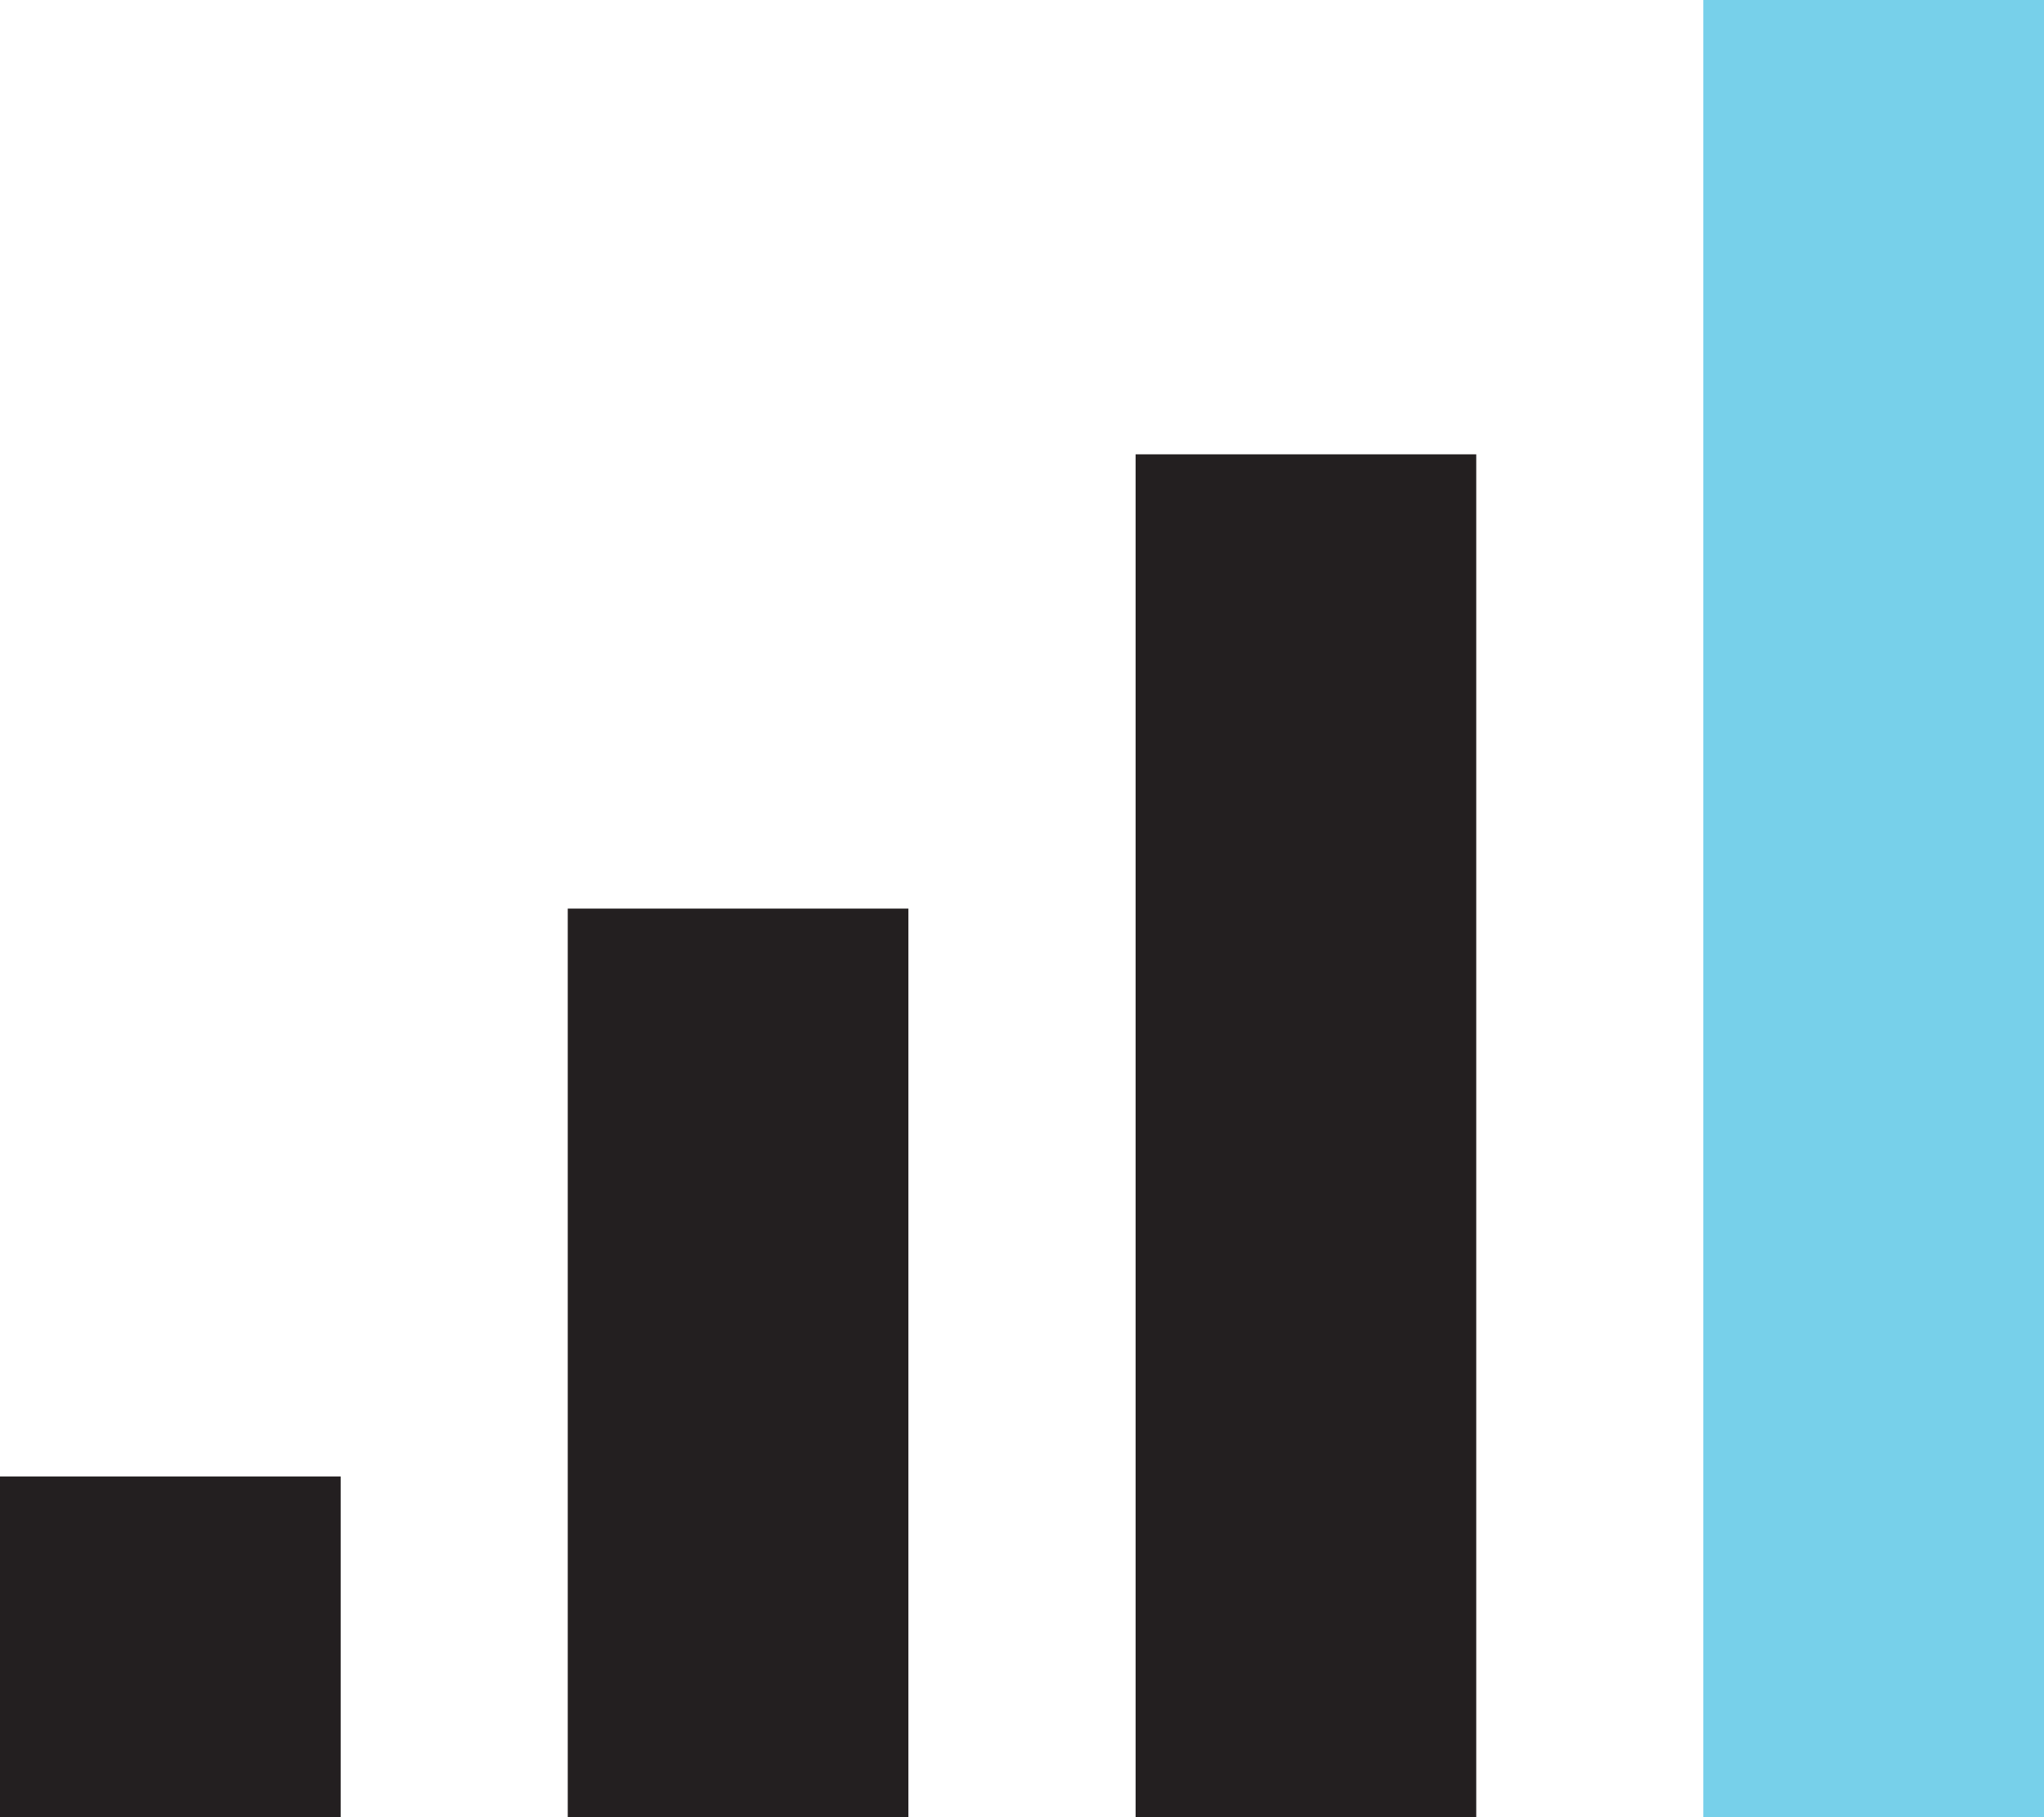
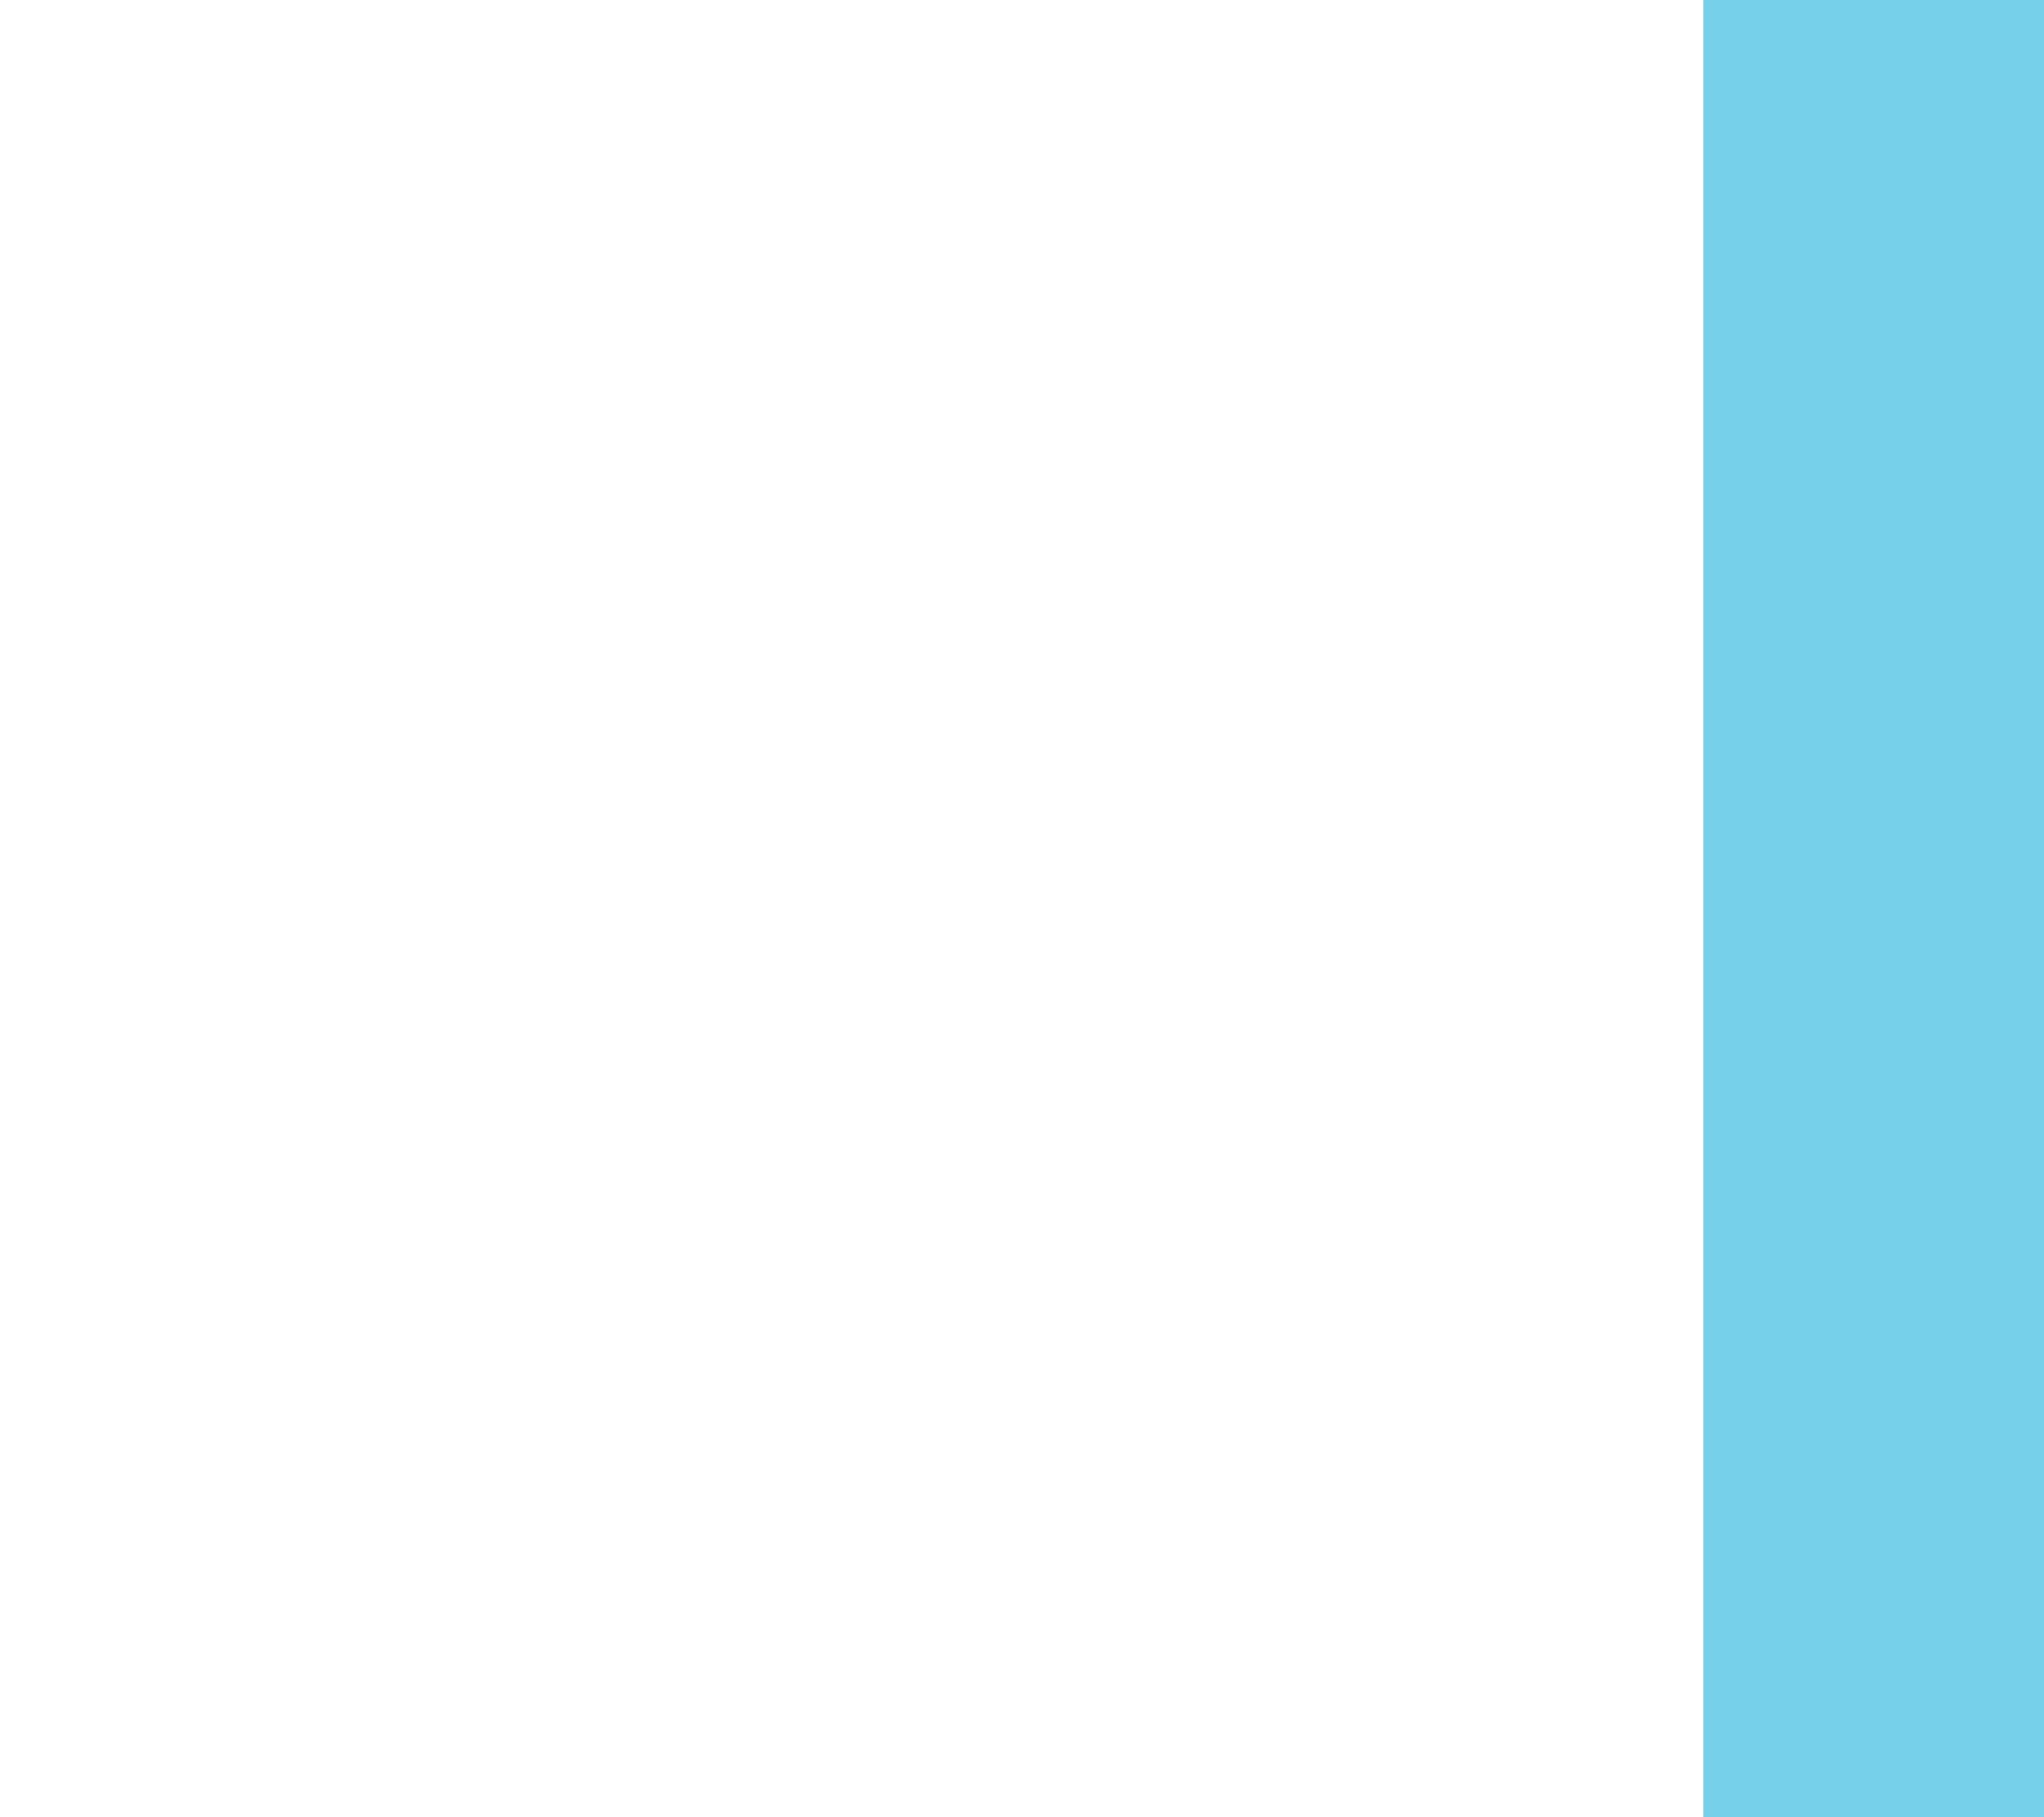
<svg xmlns="http://www.w3.org/2000/svg" width="36px" height="32px" viewBox="0 0 36 32" version="1.1">
  <title>Icon / Experiential / Experiences</title>
  <desc>Created with Sketch.</desc>
  <g id="Website" stroke="none" stroke-width="1" fill="none" fill-rule="evenodd">
    <g id="Services-|-Scroll" transform="translate(-822, -1285)">
      <g id="Experiential">
        <g id="5" transform="translate(648, 1277)">
          <g id="Icon-/-Experiential-/-Production" transform="translate(168, 0)">
            <g id="Group-5" transform="translate(6, 8)">
-               <polygon id="Fill-1" fill="#231F20" points="0 32 6 32 6 26 0 26" />
-               <polygon id="Fill-2" fill="#231F20" points="10 32 16 32 16 16 10 16" />
-               <polygon id="Fill-3" fill="#231F20" points="20 32 26 32 26 8 20 8" />
              <polygon id="Fill-4" fill="#77D0EA" points="30 32 36 32 36 0 30 0" />
            </g>
          </g>
        </g>
      </g>
    </g>
  </g>
</svg>